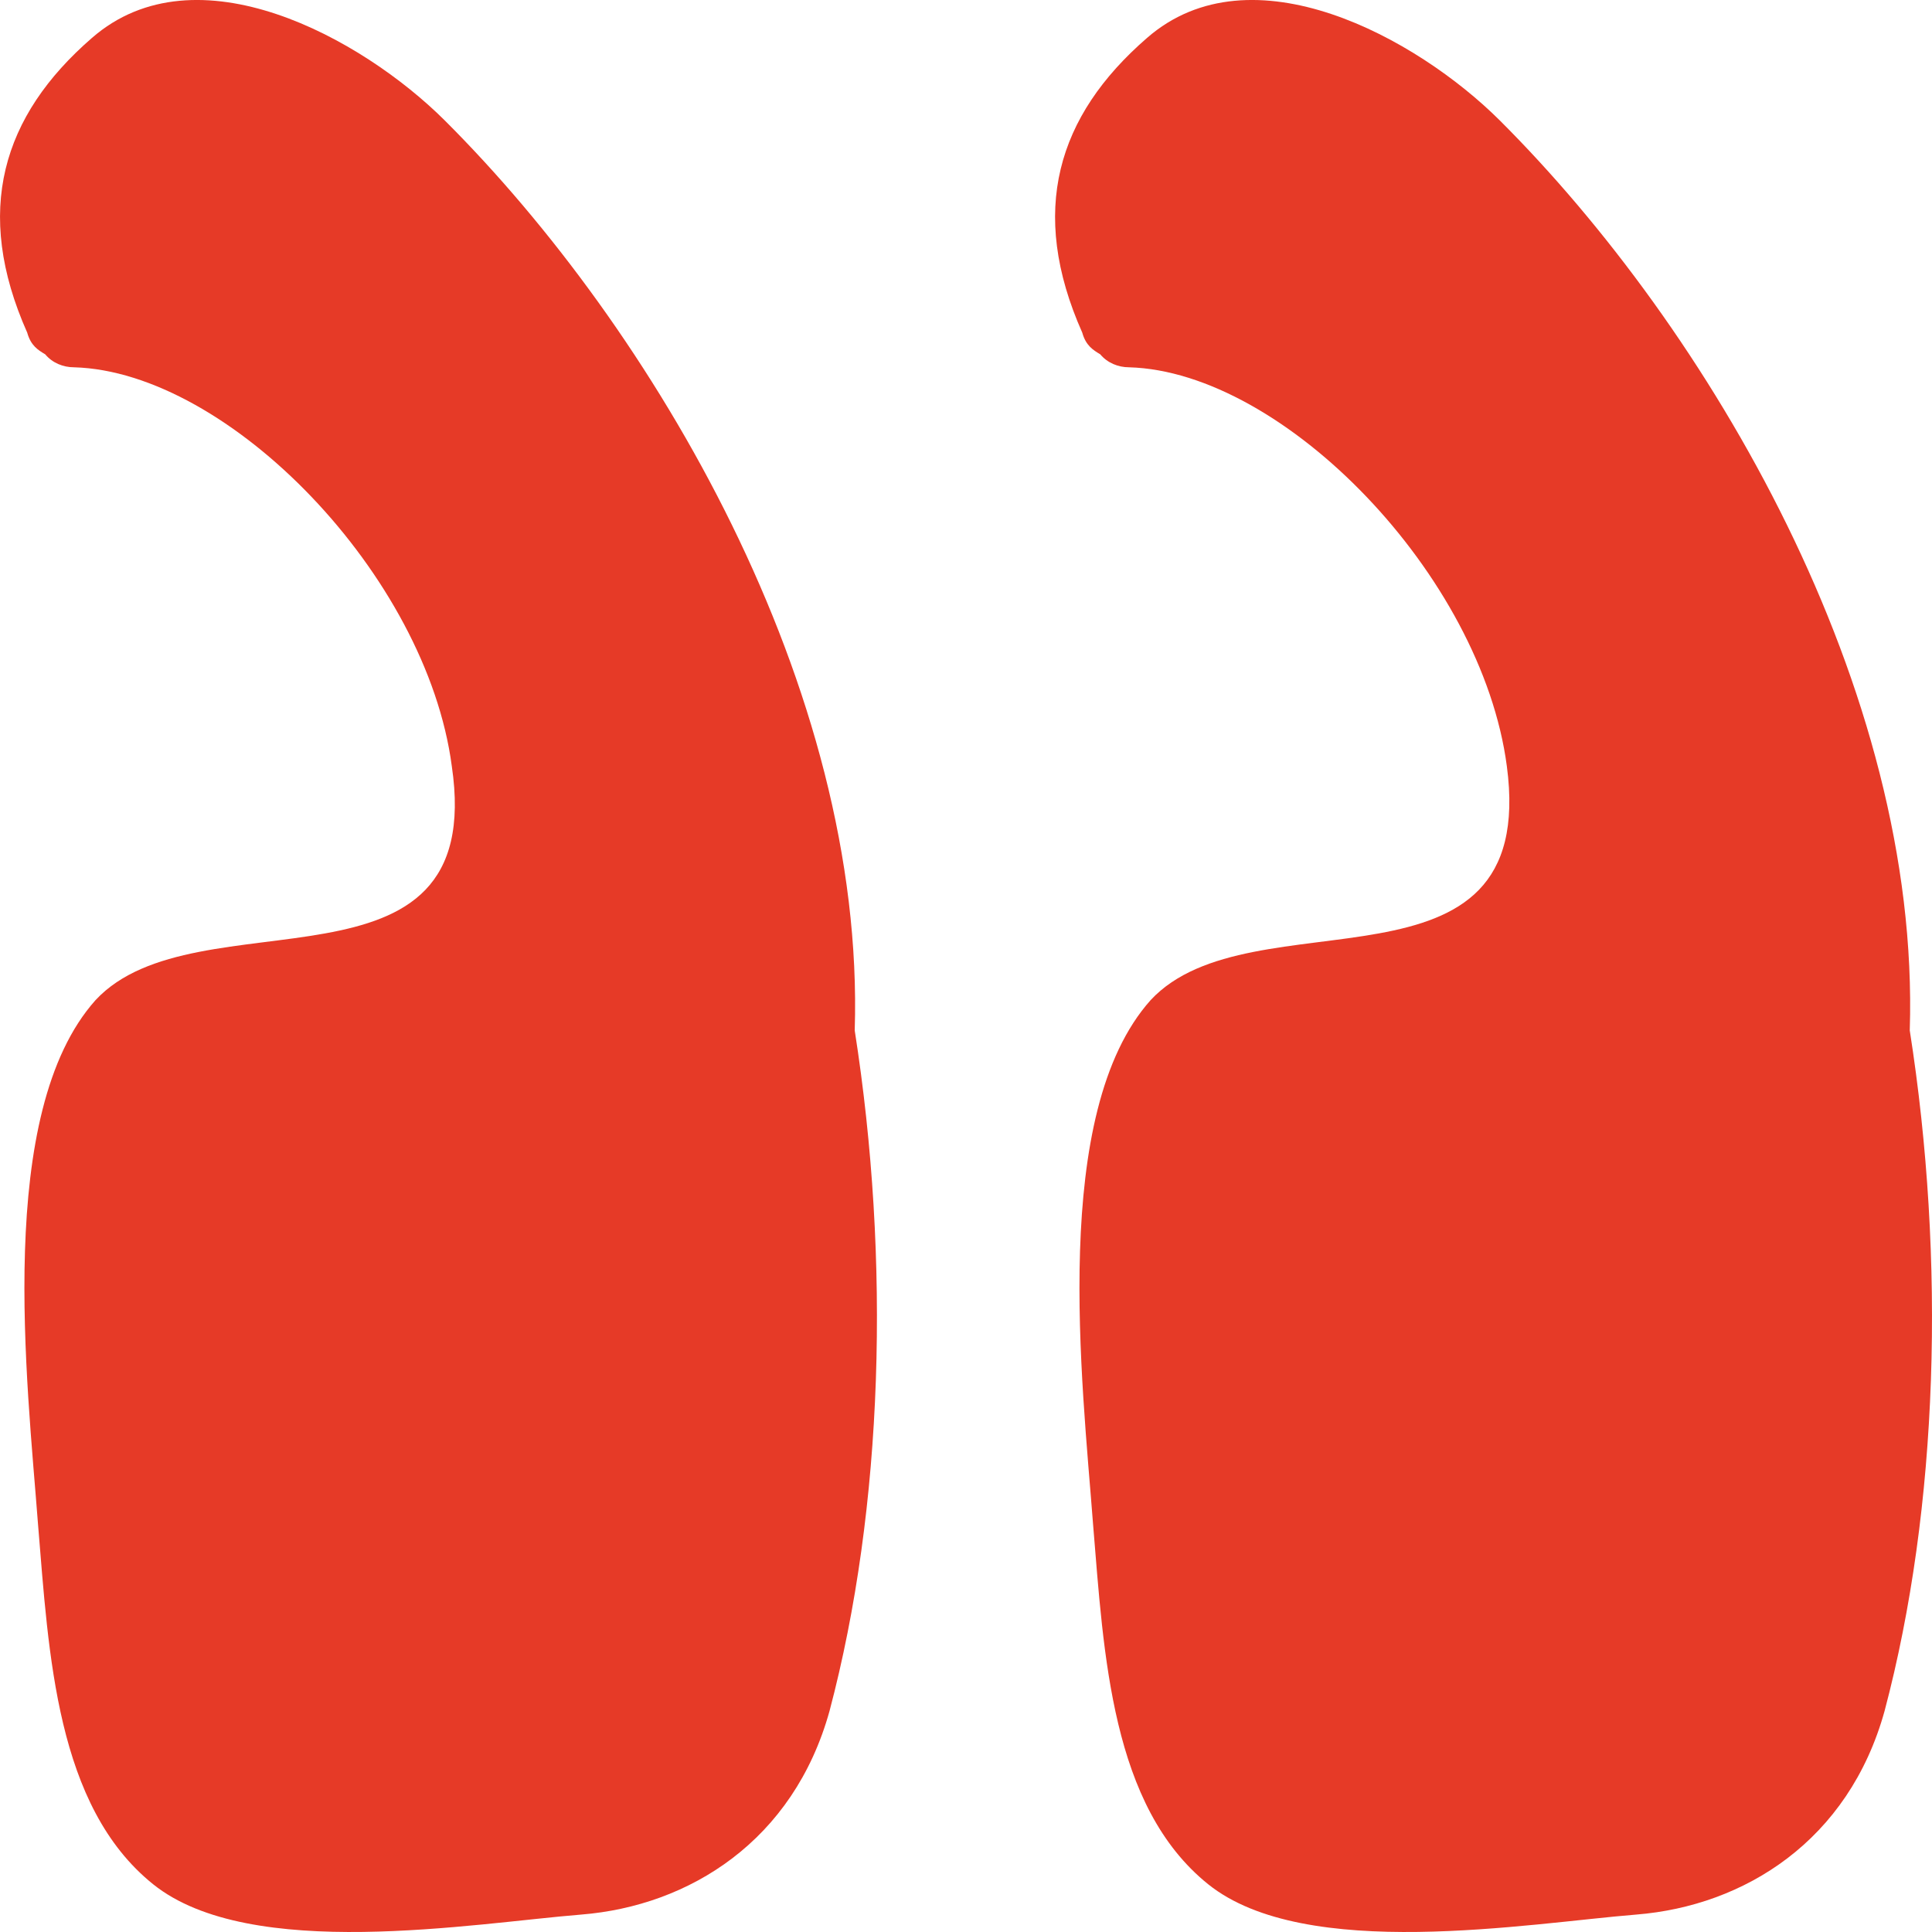
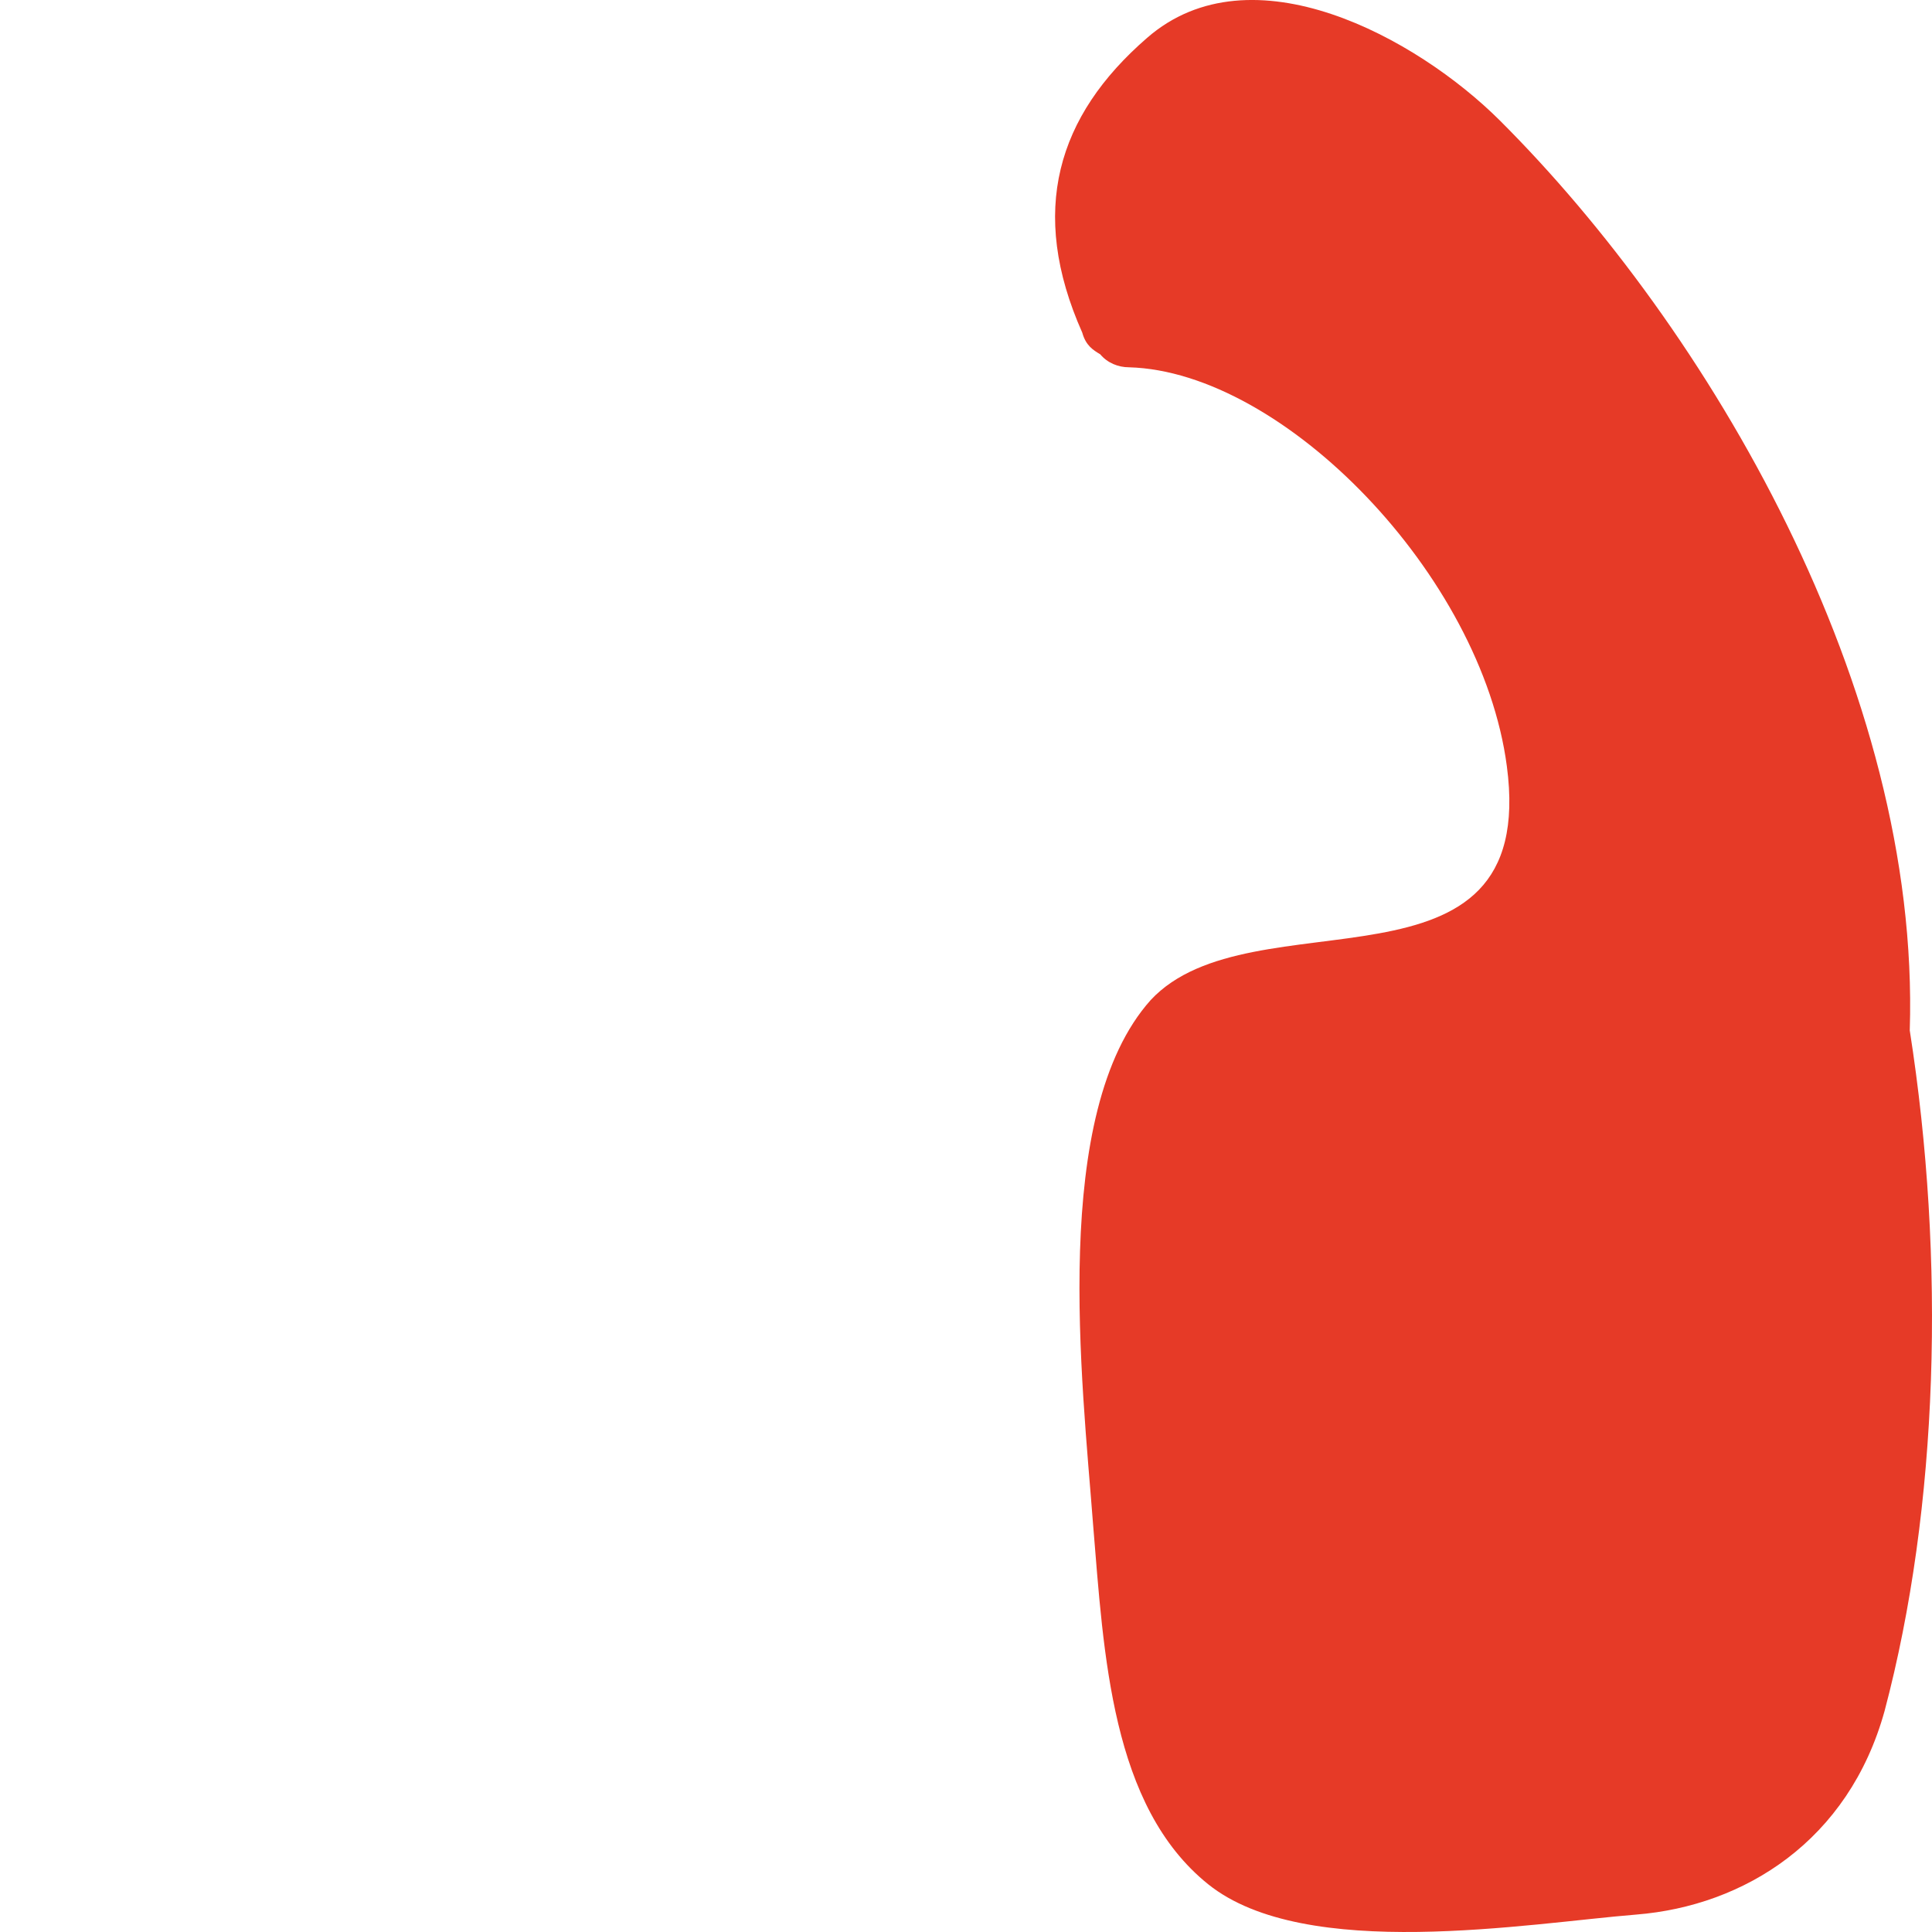
<svg xmlns="http://www.w3.org/2000/svg" width="45" height="45" viewBox="0 0 45 45" fill="none">
  <path d="M35.097 17.843C34.51 13.401 29.901 8.656 26.298 8.555C26.046 8.555 25.795 8.454 25.627 8.253C25.46 8.152 25.292 8.051 25.208 7.748C23.951 4.921 24.622 2.7 26.717 0.883C29.147 -1.237 33.002 0.883 34.929 2.801C39.789 7.647 44.734 16.026 44.482 24.001C45.32 29.351 45.153 35.105 43.896 39.85C43.058 42.878 40.627 44.392 38.113 44.594C35.599 44.796 30.404 45.705 28.141 43.888C25.879 42.071 25.711 38.537 25.46 35.509C25.208 32.178 24.454 25.919 26.801 23.294C29.147 20.77 35.851 23.496 35.097 17.843Z" fill="#E63A27" />
-   <path d="M10.523 17.843C9.936 13.401 5.327 8.656 1.724 8.555C1.472 8.555 1.221 8.454 1.053 8.253C0.885 8.152 0.718 8.051 0.634 7.748C-0.623 4.921 0.047 2.7 2.142 0.883C4.573 -1.237 8.427 0.883 10.355 2.801C15.215 7.647 20.159 16.026 19.908 24.001C20.746 29.351 20.578 35.105 19.322 39.85C18.483 42.878 16.053 44.392 13.539 44.594C11.025 44.796 5.83 45.705 3.567 43.888C1.305 42.071 1.137 38.537 0.886 35.509C0.634 32.178 -0.12 25.919 2.226 23.294C4.573 20.77 11.36 23.496 10.523 17.843Z" fill="#E63A27" />
</svg>